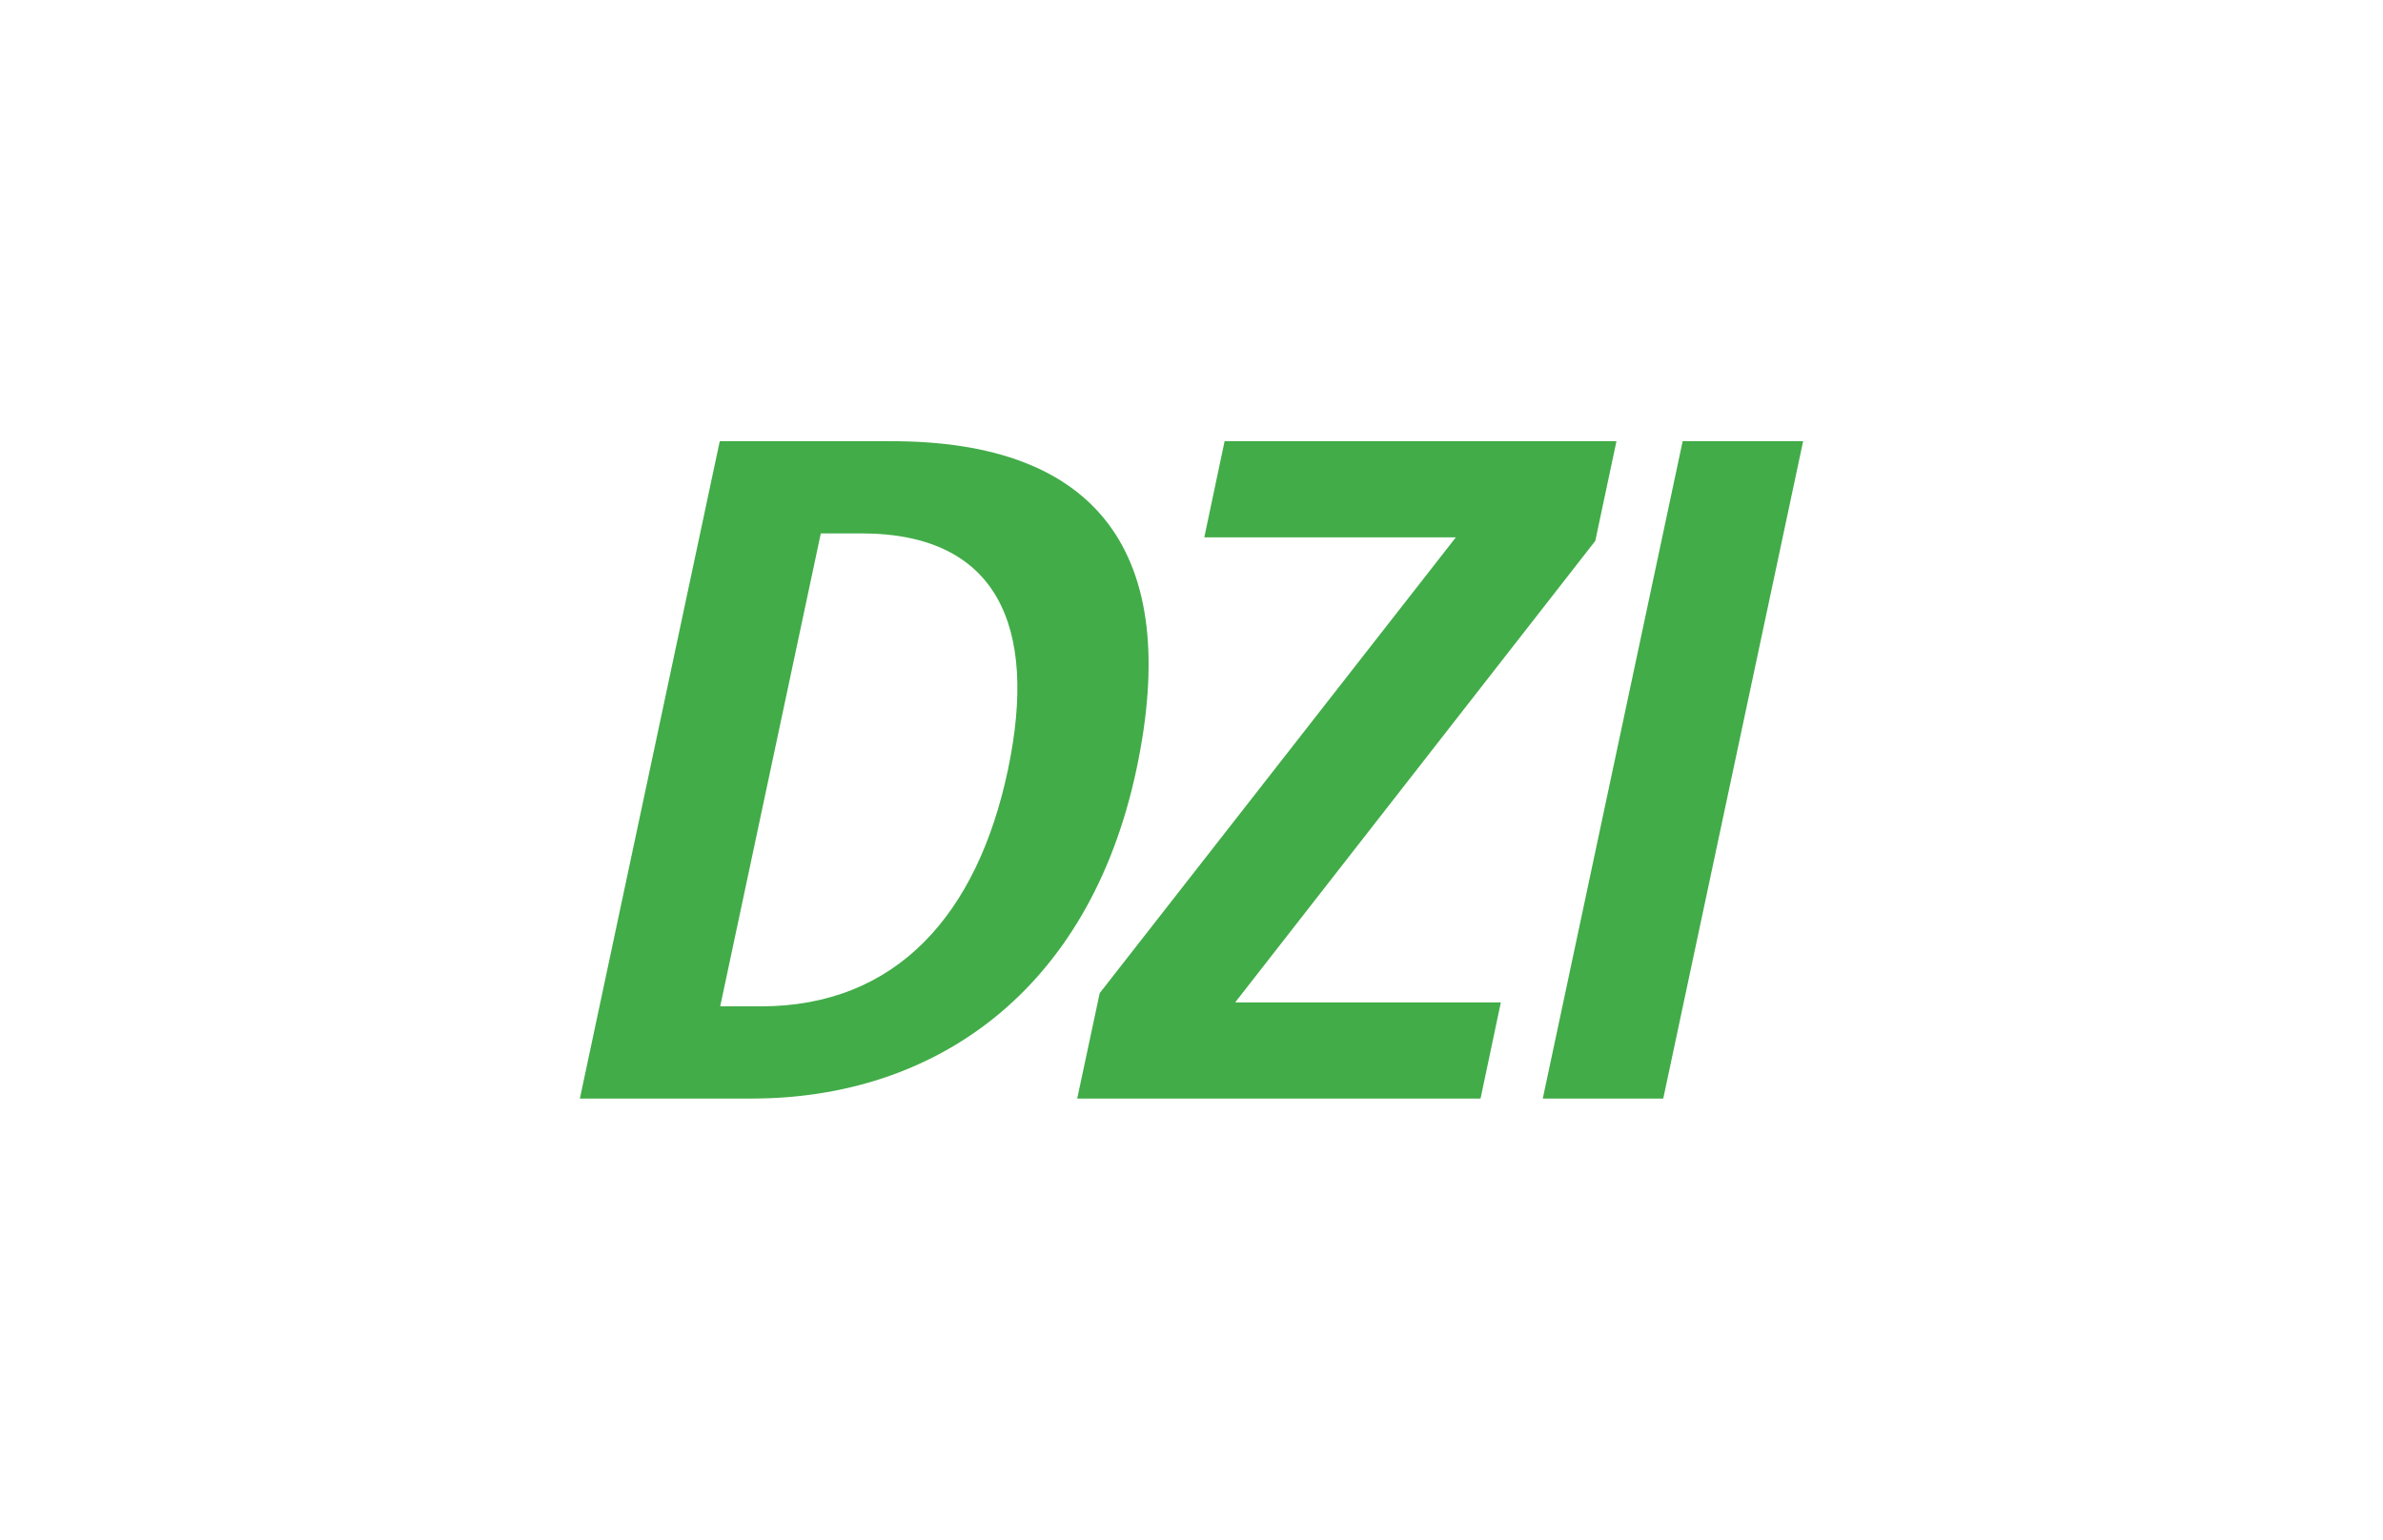
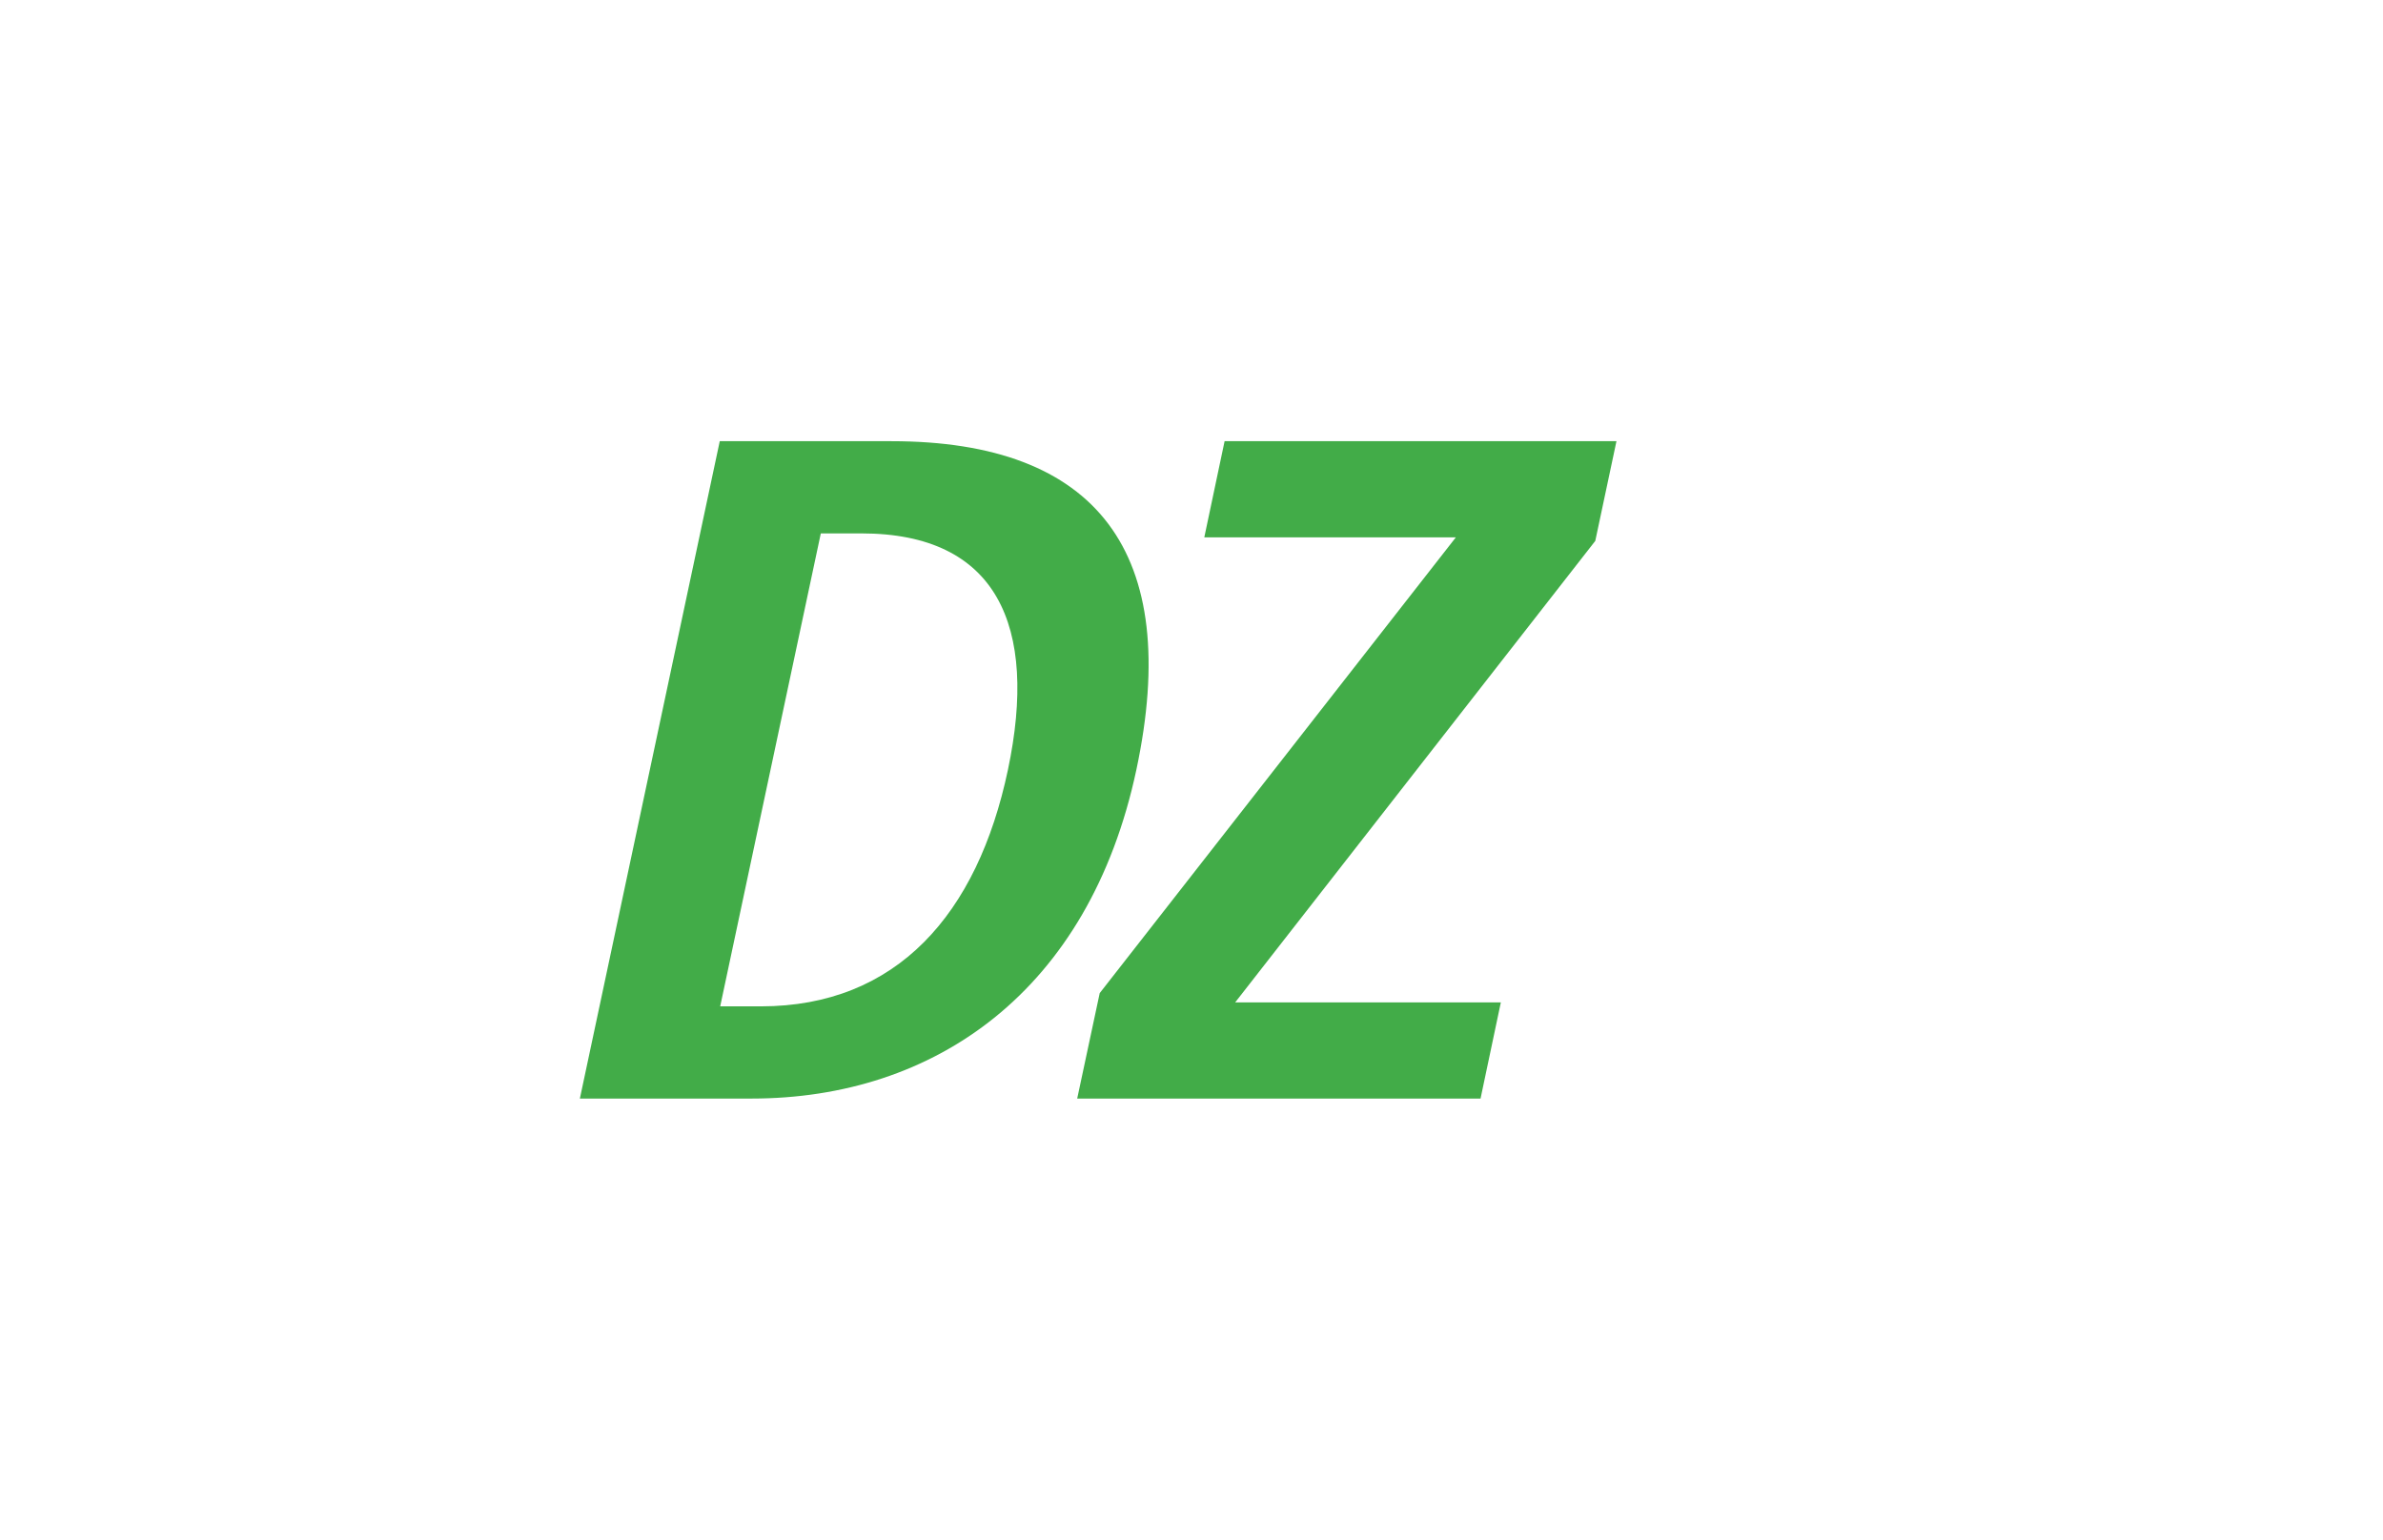
<svg xmlns="http://www.w3.org/2000/svg" version="1.1" id="Ebene_1" x="0px" y="0px" viewBox="0 0 540 349" style="enable-background:new 0 0 540 349;" xml:space="preserve">
  <style type="text/css">
	.st0{fill:#42AC48;}
</style>
  <g>
    <path class="st0" d="M163.1,100h38.9c46.6,0,66,25.2,55.5,74.5c-10.7,50.2-45.7,74.5-87.2,74.5h-38.9L163.1,100z M163.2,228.1h9.2   c30.8,0,49.1-20.9,56-53.6c6.9-32.7-2.5-53.6-33.2-53.6h-9.2L163.2,228.1z" />
    <path class="st0" d="M249.2,225.1l80.7-103.3h-57l4.6-21.8h88.8l-4.8,22.6l-81.6,104.6h60.2l-4.6,21.8h-91.4L249.2,225.1z" />
-     <path class="st0" d="M381.3,100h27.3l-31.7,149h-27.3L381.3,100z" />
  </g>
</svg>